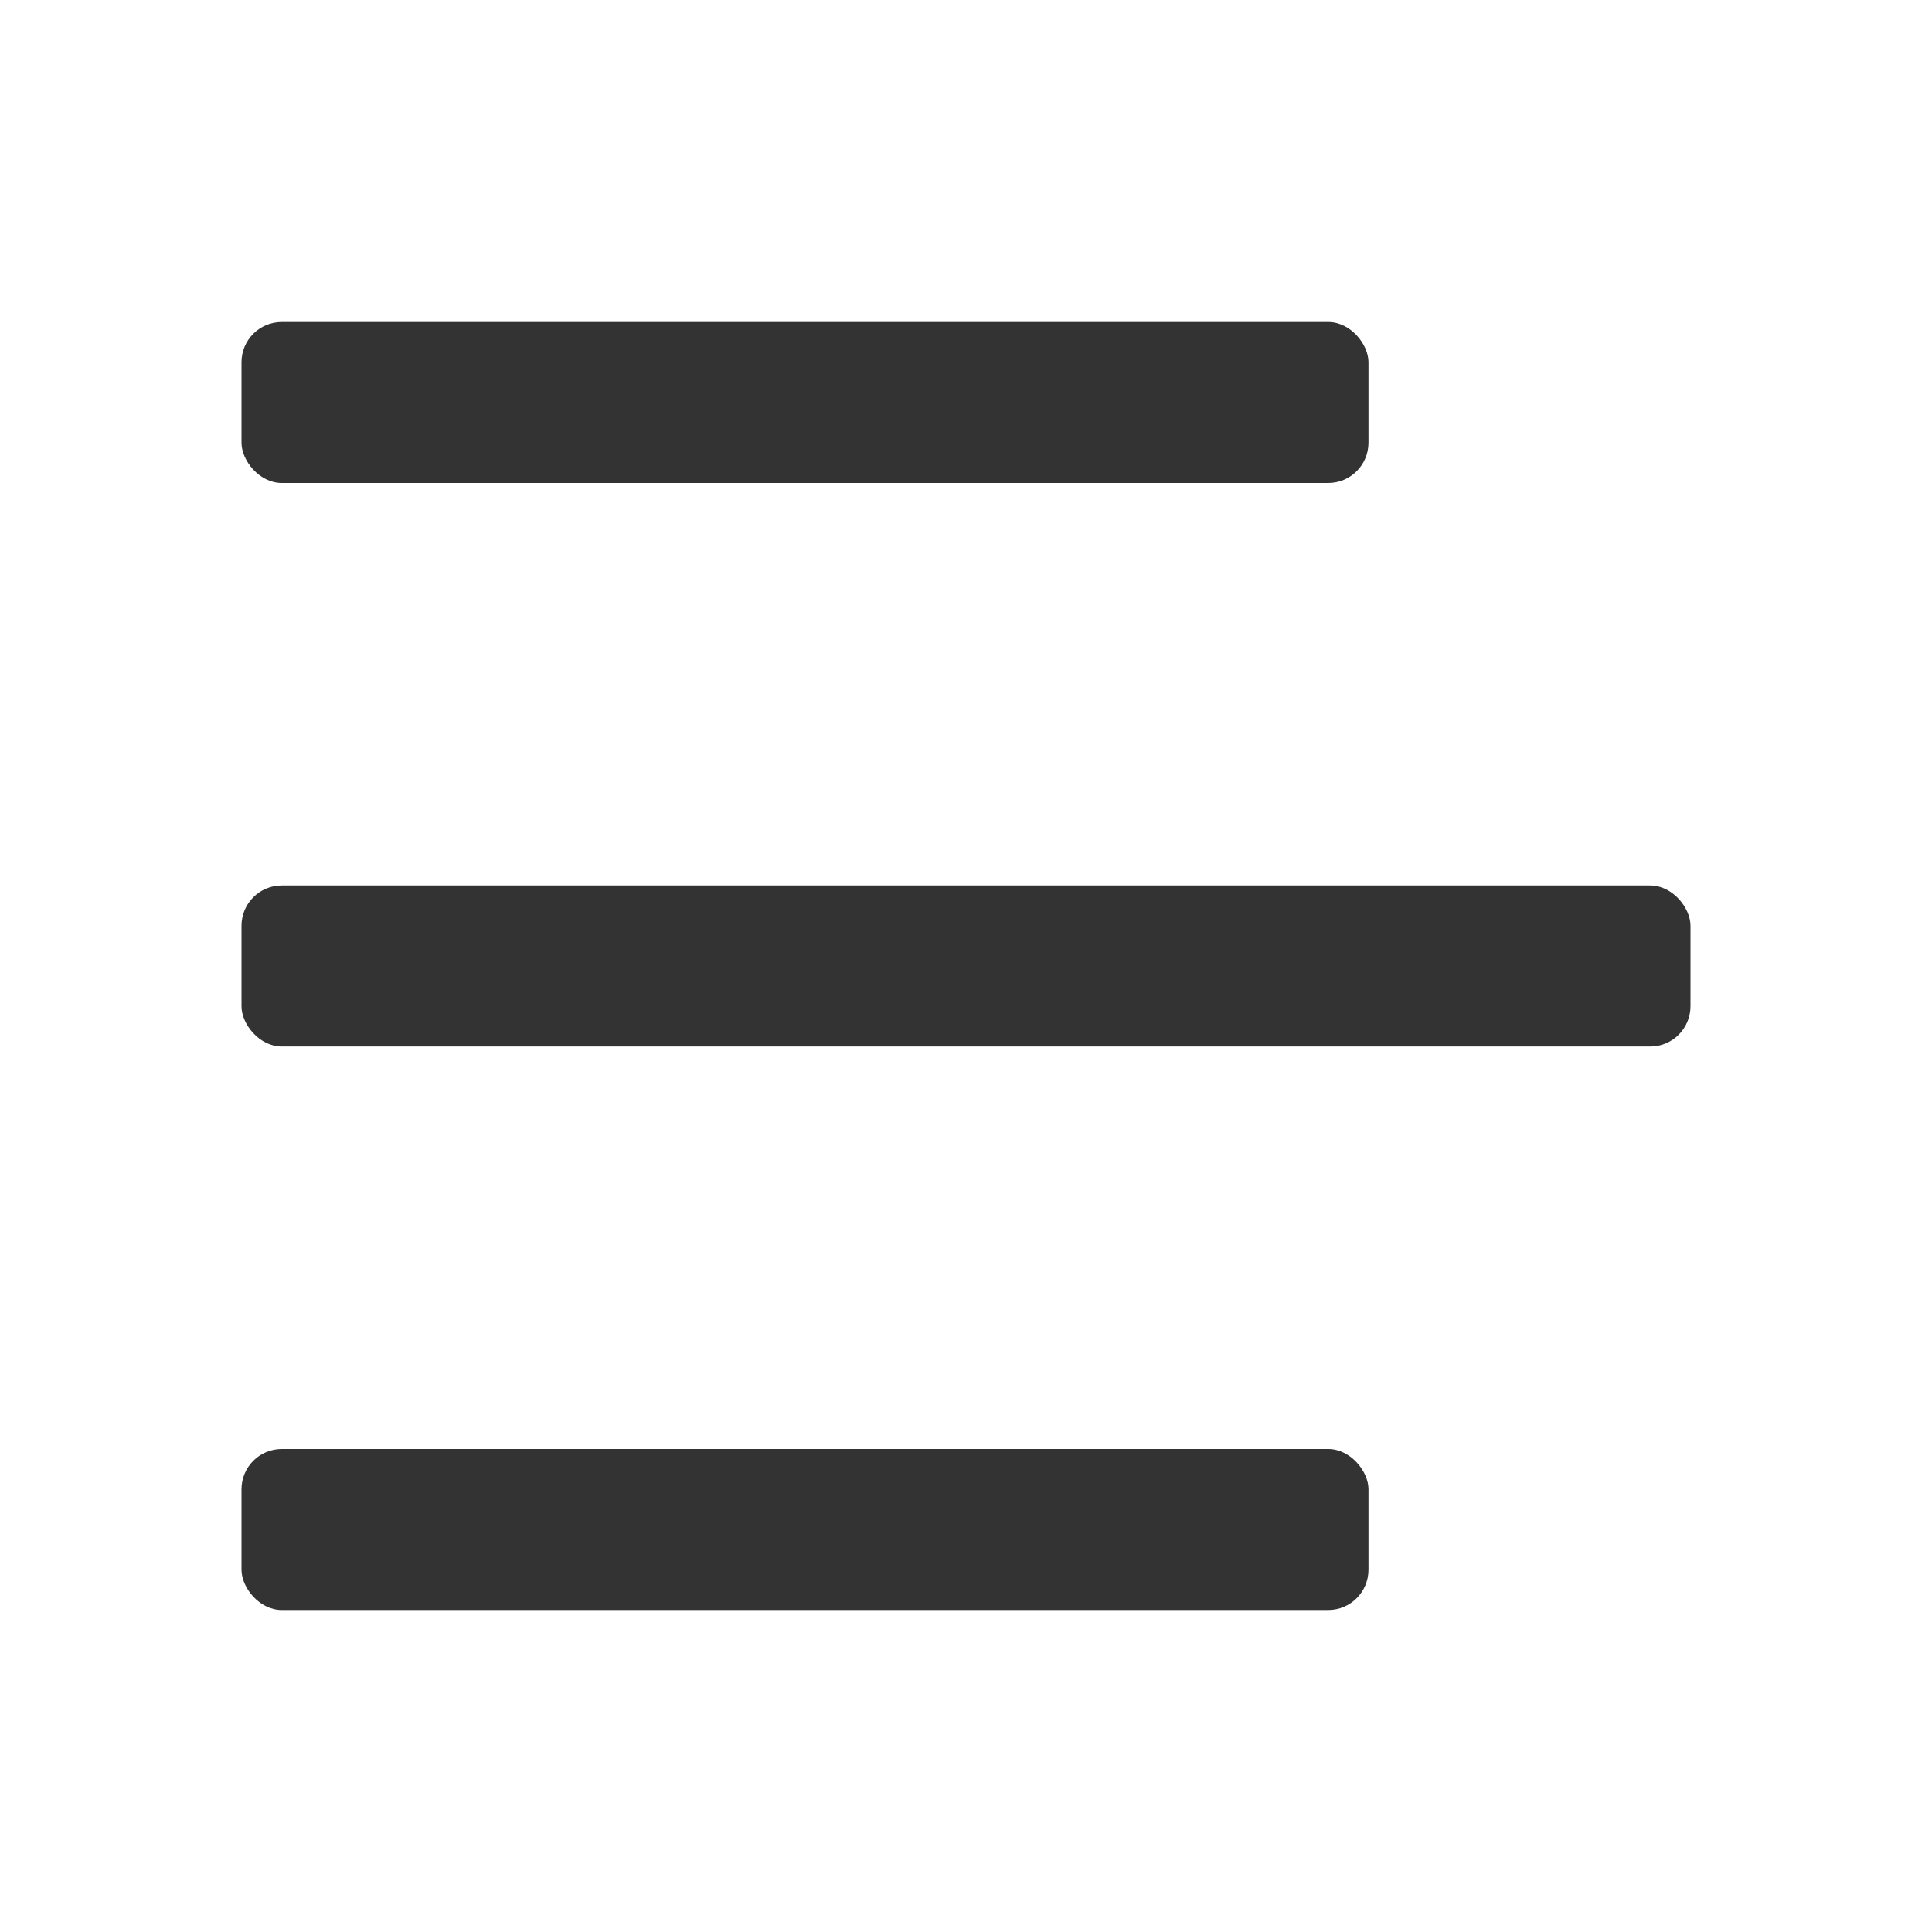
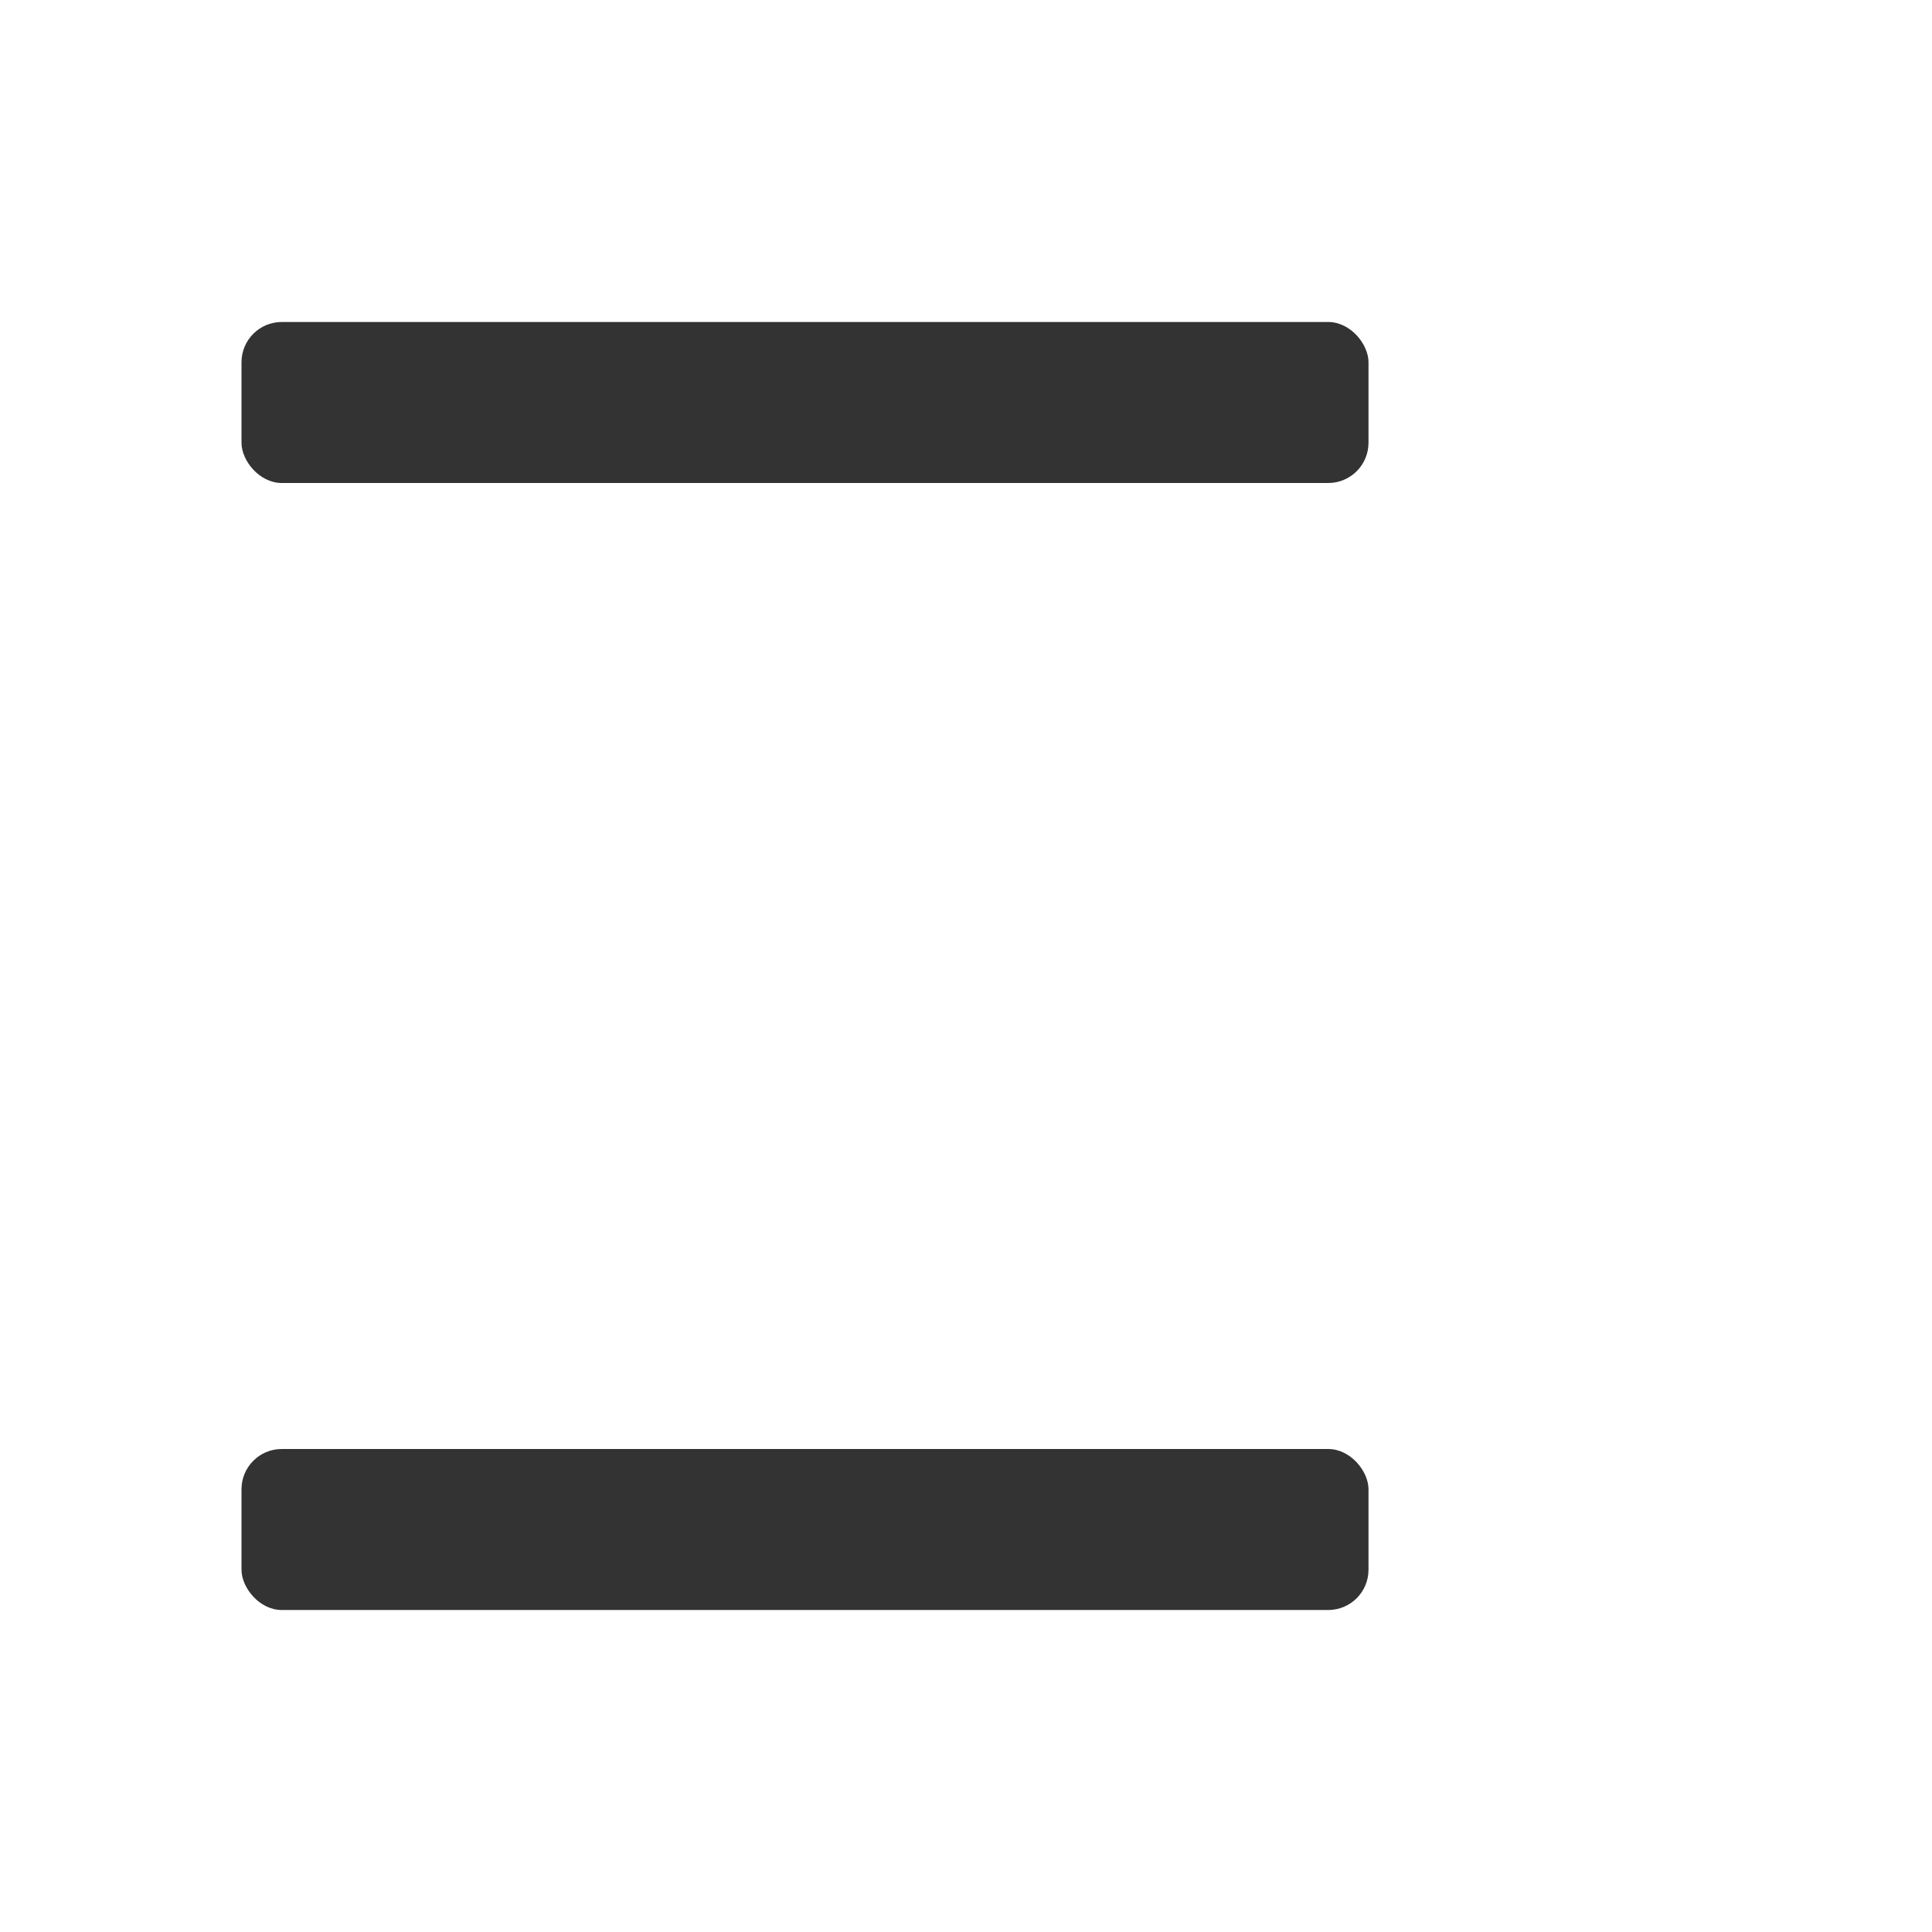
<svg xmlns="http://www.w3.org/2000/svg" width="24" height="24" viewBox="0 0 24 24" fill="none">
  <rect x="3" y="4" width="14" height="2" rx="0.5" fill="#333333" />
-   <rect x="3" y="11" width="18" height="2" rx="0.5" fill="#333333" />
  <rect x="3" y="18" width="14" height="2" rx="0.5" fill="#333333" />
</svg>